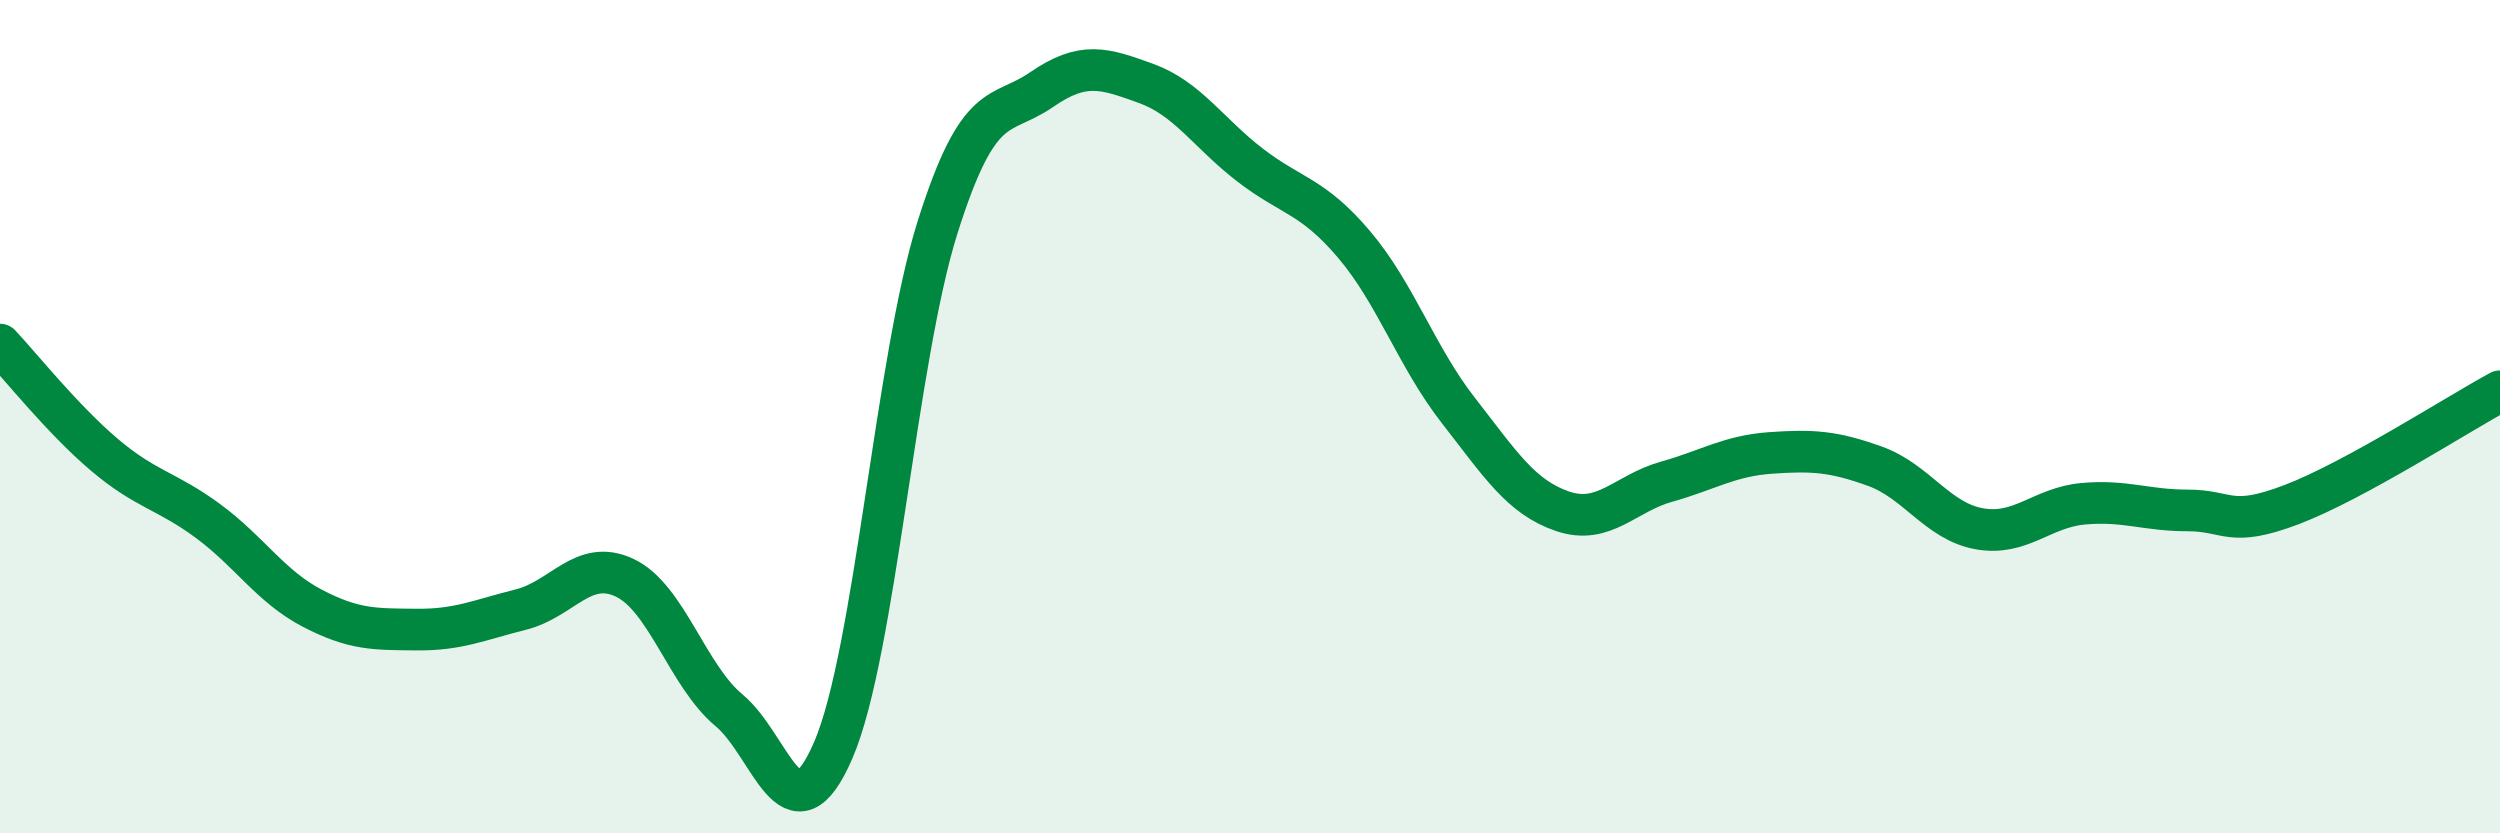
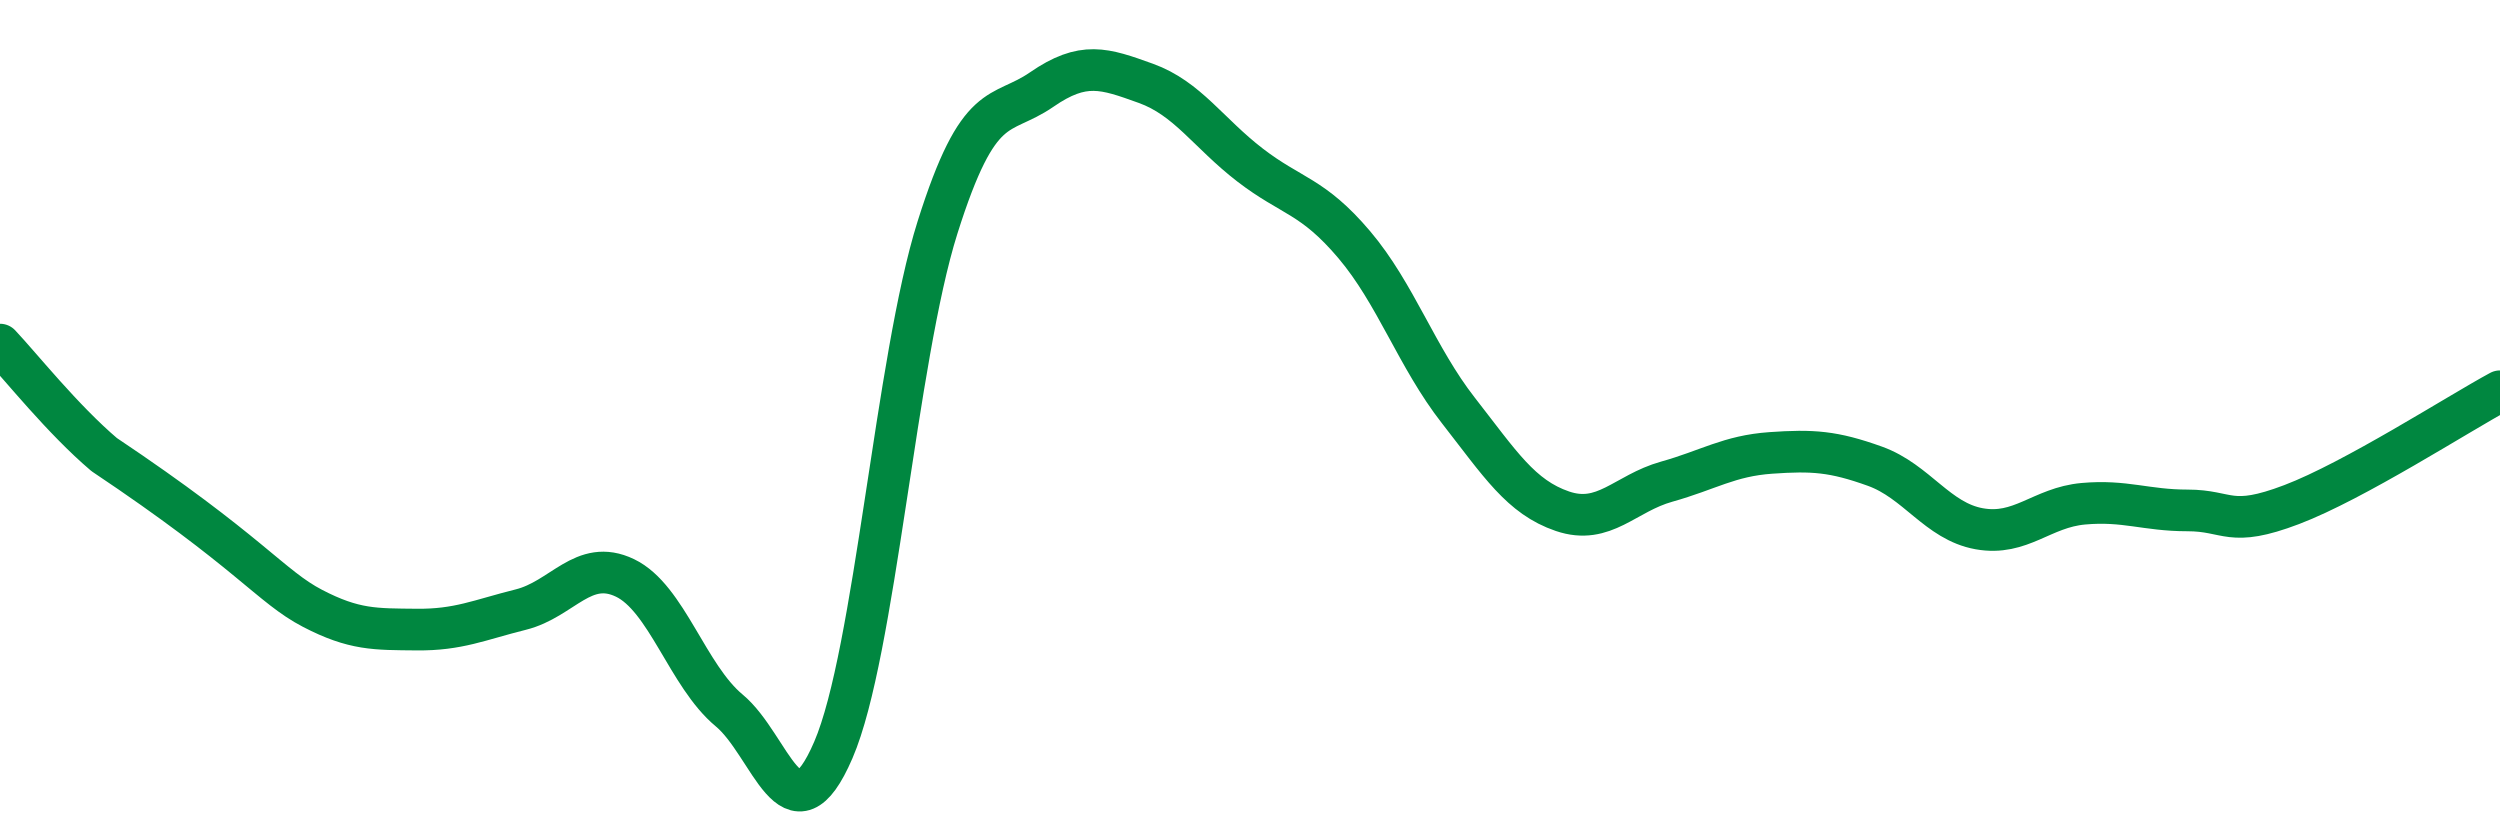
<svg xmlns="http://www.w3.org/2000/svg" width="60" height="20" viewBox="0 0 60 20">
-   <path d="M 0,8.27 C 0.5,8.8 1.5,10.06 2.5,10.91 C 3.5,11.76 4,11.77 5,12.51 C 6,13.25 6.5,14.08 7.5,14.6 C 8.5,15.12 9,15.1 10,15.11 C 11,15.12 11.5,14.88 12.5,14.63 C 13.5,14.38 14,13.39 15,13.87 C 16,14.35 16.5,16.22 17.5,17.05 C 18.5,17.88 19,20.32 20,18 C 21,15.68 21.5,8.63 22.5,5.46 C 23.5,2.29 24,2.84 25,2.15 C 26,1.46 26.5,1.64 27.5,2 C 28.5,2.36 29,3.19 30,3.96 C 31,4.73 31.5,4.69 32.5,5.87 C 33.5,7.05 34,8.57 35,9.85 C 36,11.13 36.5,11.93 37.5,12.27 C 38.5,12.61 39,11.84 40,11.56 C 41,11.28 41.5,10.94 42.5,10.87 C 43.5,10.8 44,10.83 45,11.19 C 46,11.55 46.5,12.51 47.5,12.69 C 48.5,12.87 49,12.18 50,12.09 C 51,12 51.5,12.25 52.5,12.25 C 53.5,12.25 53.5,12.68 55,12.11 C 56.5,11.54 59,9.93 60,9.39L60 20L0 20Z" fill="#008740" opacity="0.1" stroke-linecap="round" stroke-linejoin="round" />
-   <path d="M 0,8.27 C 0.5,8.8 1.5,10.06 2.5,10.91 C 3.5,11.76 4,11.77 5,12.51 C 6,13.25 6.5,14.08 7.5,14.6 C 8.5,15.12 9,15.1 10,15.11 C 11,15.12 11.5,14.88 12.5,14.63 C 13.5,14.38 14,13.39 15,13.87 C 16,14.35 16.5,16.22 17.5,17.05 C 18.5,17.88 19,20.32 20,18 C 21,15.68 21.5,8.63 22.5,5.46 C 23.5,2.29 24,2.84 25,2.15 C 26,1.46 26.5,1.64 27.5,2 C 28.5,2.36 29,3.19 30,3.96 C 31,4.73 31.5,4.69 32.5,5.87 C 33.5,7.05 34,8.57 35,9.85 C 36,11.13 36.5,11.93 37.5,12.27 C 38.5,12.61 39,11.84 40,11.56 C 41,11.28 41.5,10.94 42.5,10.87 C 43.5,10.8 44,10.83 45,11.19 C 46,11.55 46.5,12.51 47.5,12.69 C 48.5,12.87 49,12.18 50,12.09 C 51,12 51.5,12.25 52.5,12.25 C 53.5,12.25 53.5,12.68 55,12.11 C 56.5,11.54 59,9.93 60,9.39" stroke="#008740" stroke-width="1" fill="none" stroke-linecap="round" stroke-linejoin="round" />
+   <path d="M 0,8.27 C 0.5,8.8 1.5,10.06 2.5,10.91 C 6,13.25 6.5,14.08 7.5,14.6 C 8.5,15.12 9,15.1 10,15.11 C 11,15.12 11.5,14.88 12.5,14.63 C 13.5,14.38 14,13.39 15,13.87 C 16,14.35 16.5,16.22 17.5,17.05 C 18.5,17.88 19,20.32 20,18 C 21,15.68 21.5,8.63 22.5,5.46 C 23.5,2.29 24,2.84 25,2.15 C 26,1.46 26.5,1.64 27.5,2 C 28.5,2.36 29,3.19 30,3.96 C 31,4.73 31.5,4.69 32.5,5.87 C 33.5,7.05 34,8.57 35,9.85 C 36,11.13 36.5,11.93 37.5,12.27 C 38.5,12.61 39,11.84 40,11.56 C 41,11.28 41.5,10.94 42.5,10.87 C 43.5,10.8 44,10.83 45,11.19 C 46,11.55 46.5,12.51 47.5,12.69 C 48.5,12.87 49,12.18 50,12.09 C 51,12 51.5,12.25 52.5,12.25 C 53.5,12.25 53.5,12.68 55,12.11 C 56.5,11.54 59,9.93 60,9.39" stroke="#008740" stroke-width="1" fill="none" stroke-linecap="round" stroke-linejoin="round" />
</svg>